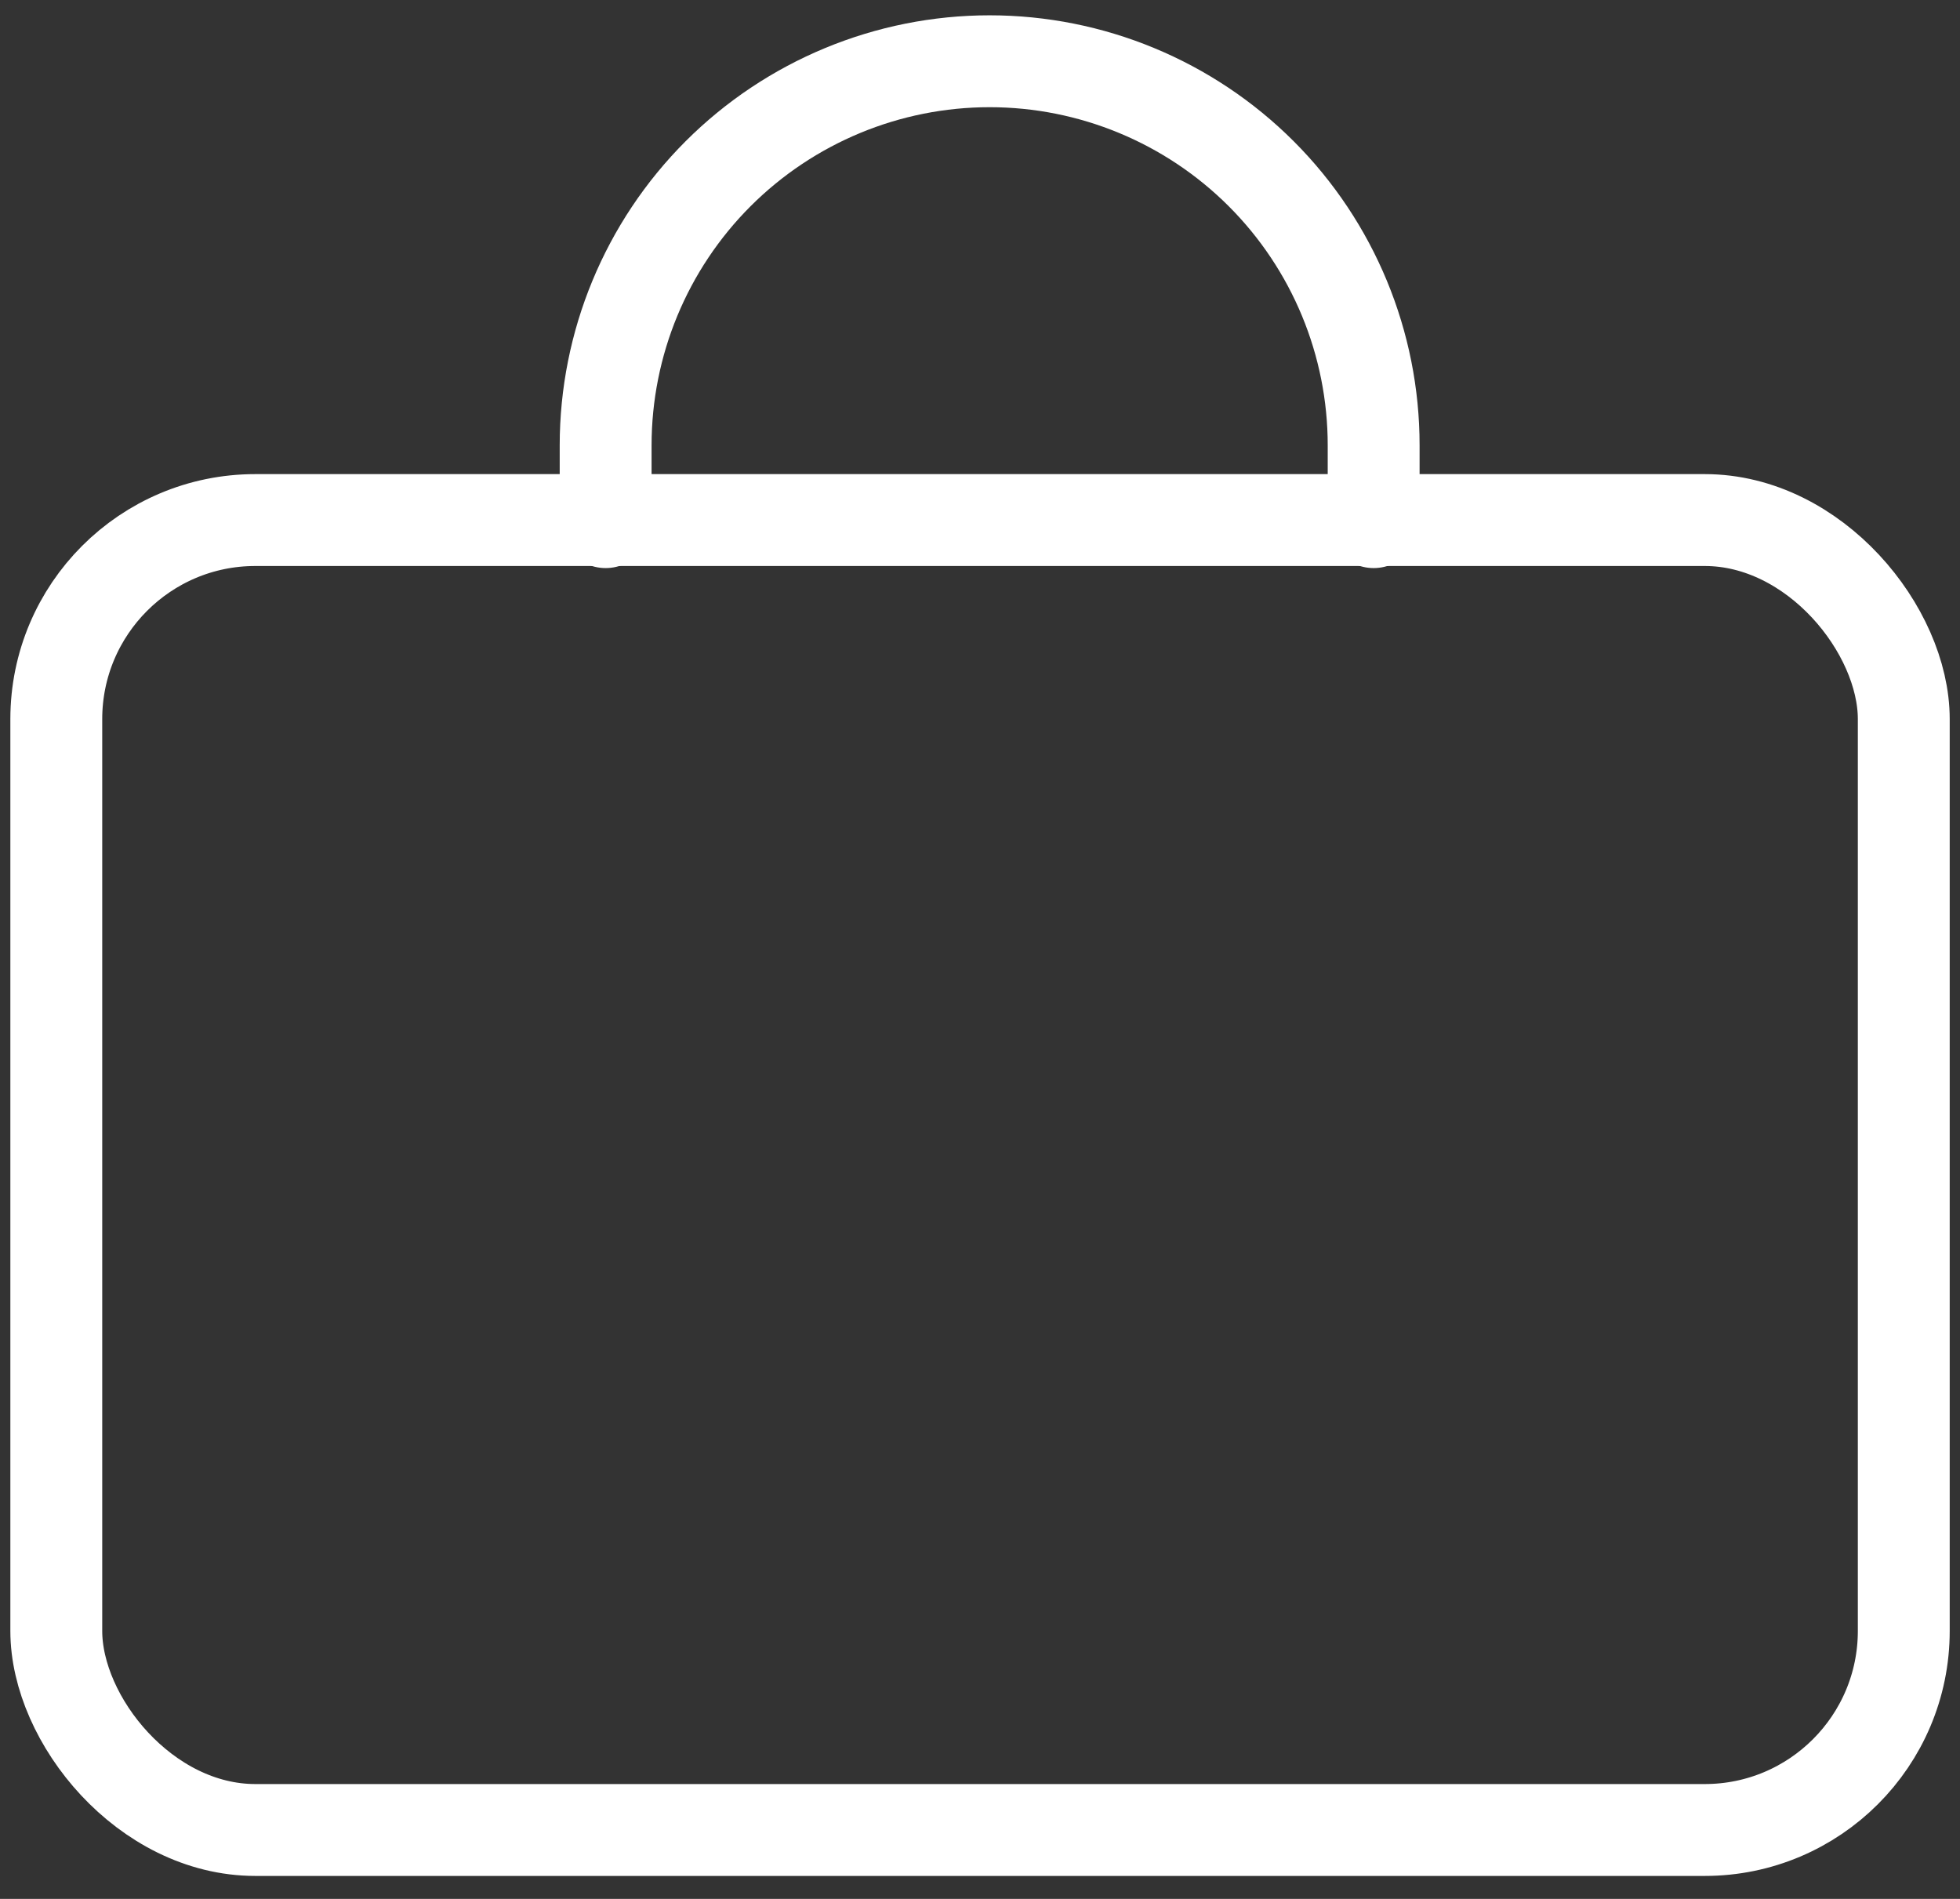
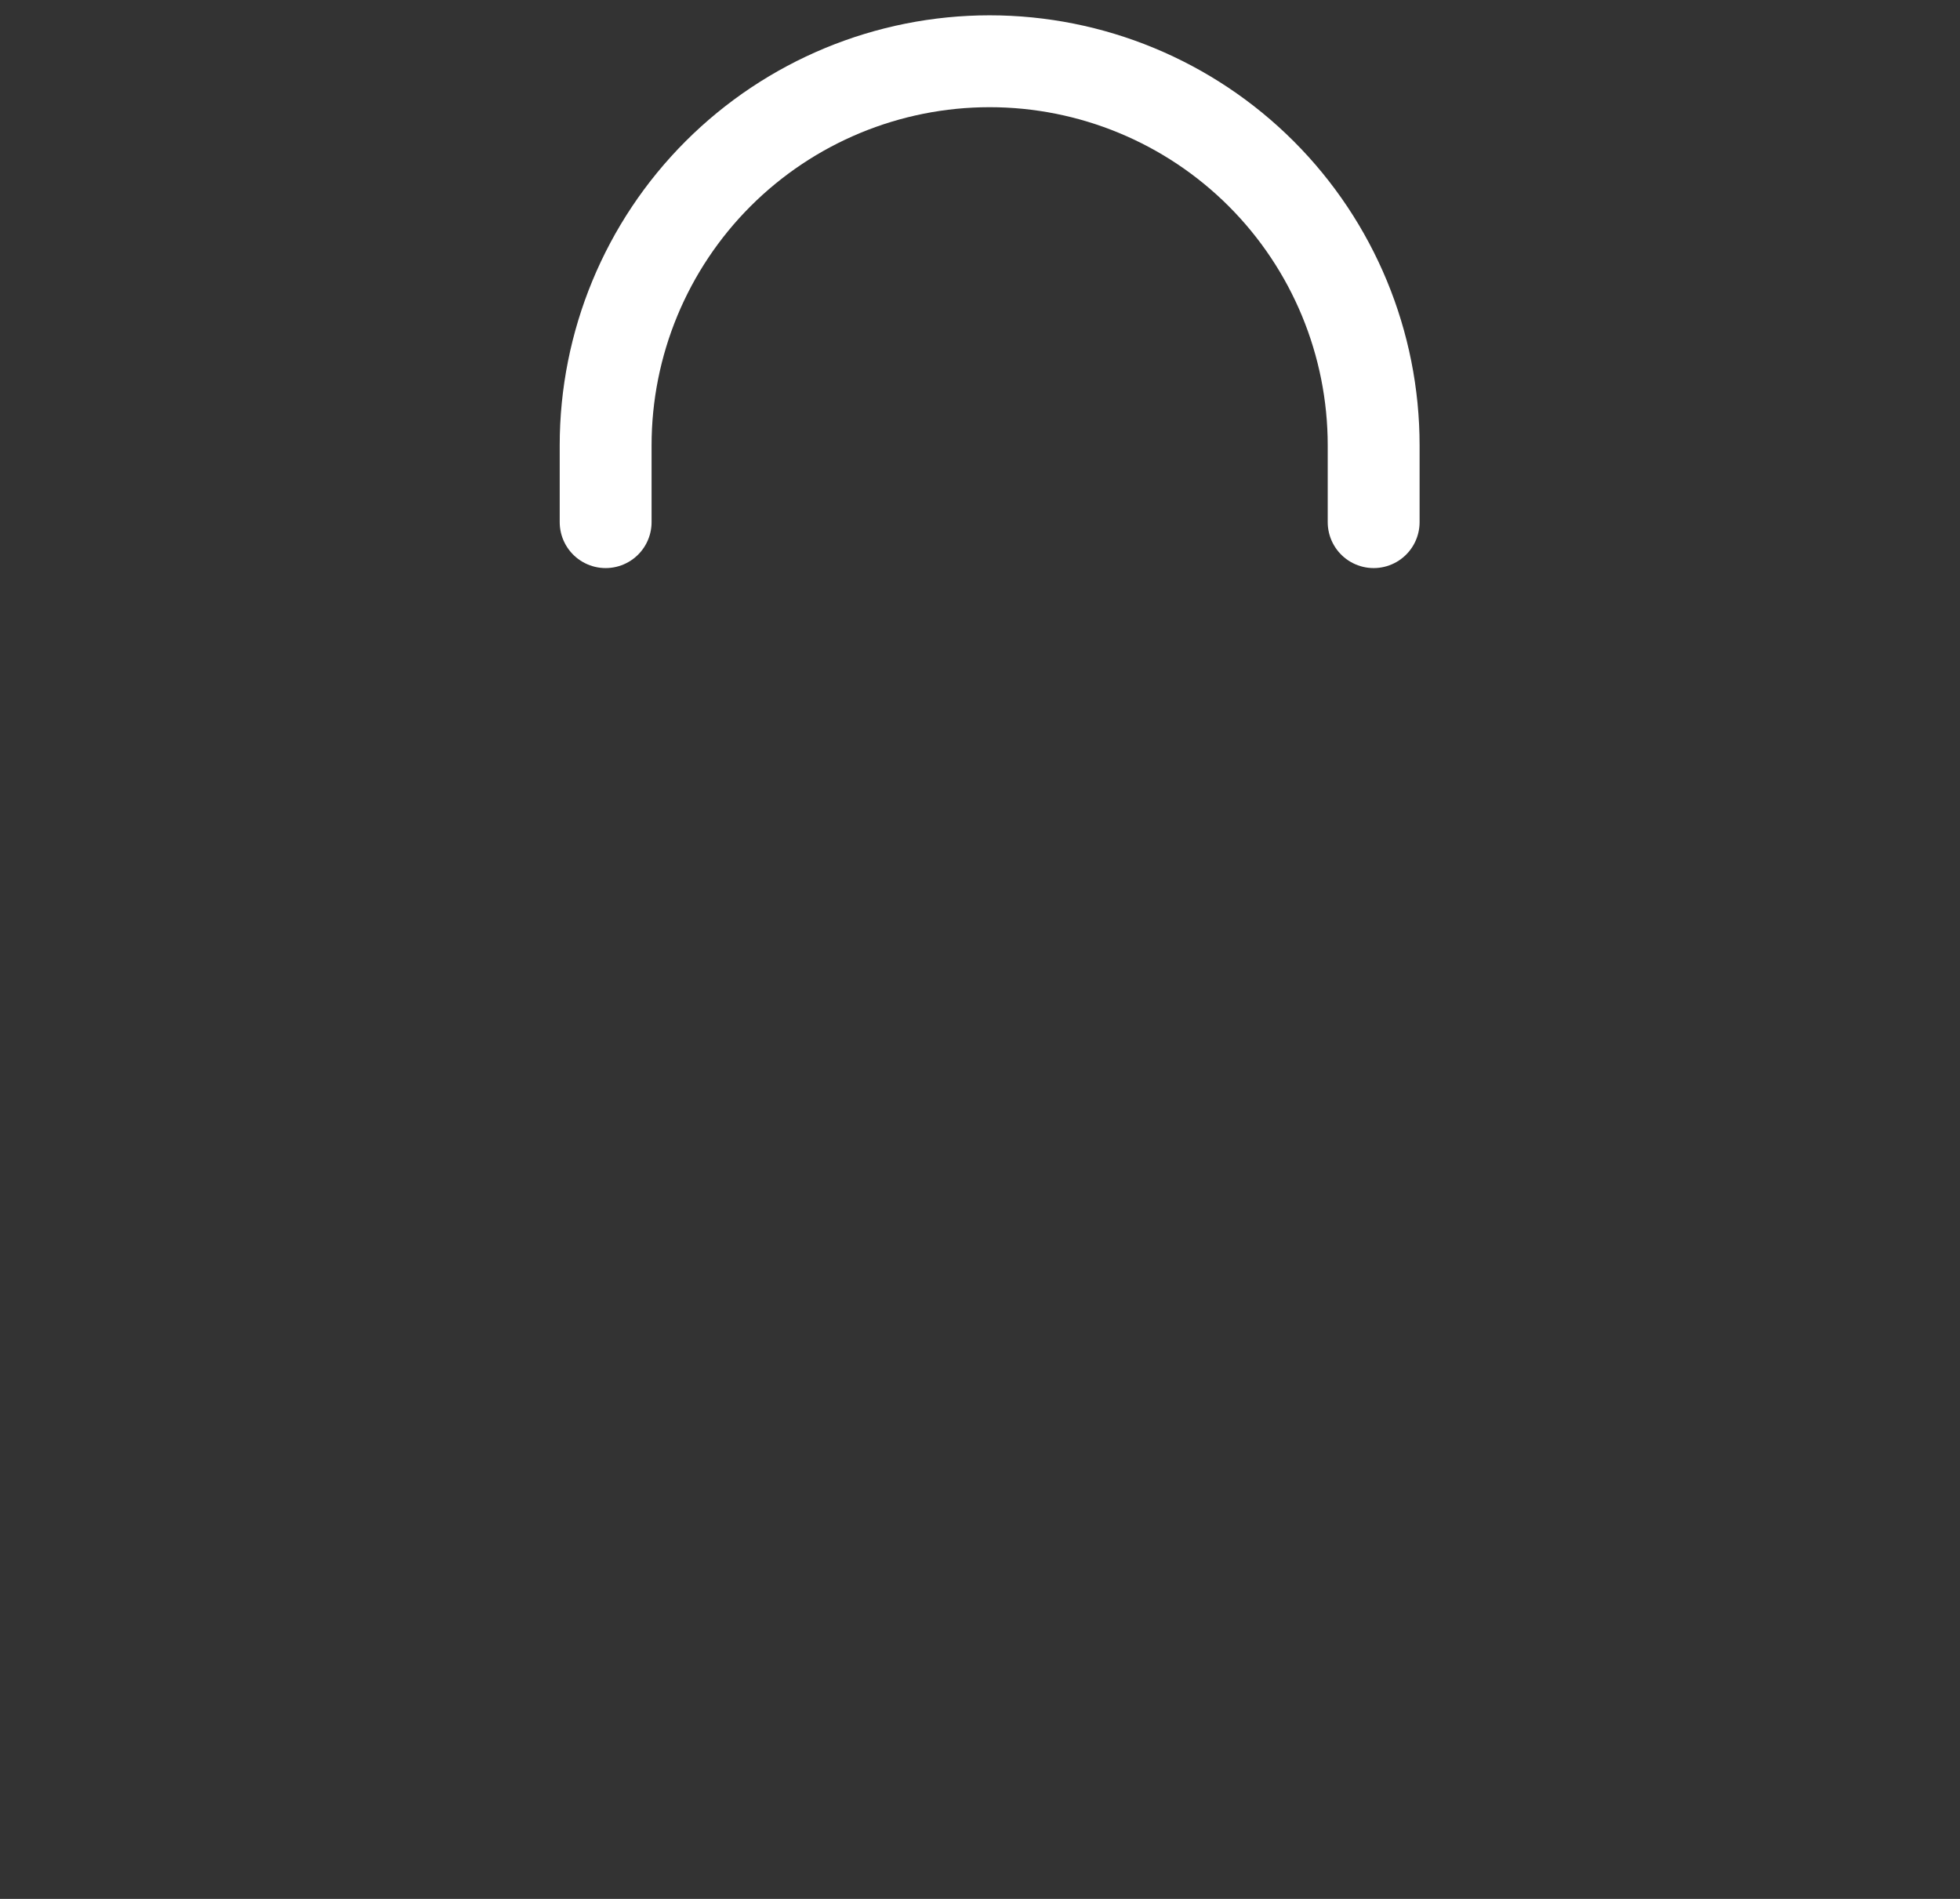
<svg xmlns="http://www.w3.org/2000/svg" width="32" height="31" viewBox="0 0 32 31" fill="none">
  <rect x="0" y="0" width="32" height="31" fill="#333333" stroke="none" />
  <path d="M9.888 8.524V7.27C9.888 5.607 10.548 4.012 11.724 2.836C12.9 1.661 14.495 1 16.157 1C17.82 1 19.415 1.661 20.591 2.836C21.767 4.012 22.427 5.607 22.427 7.27V8.524" stroke="white" stroke-width="1.5" stroke-linecap="round" stroke-linejoin="round" />
-   <rect x="0.919" y="8.49" width="30.163" height="21.385" rx="3.25" stroke="white" stroke-width="1.5" />
</svg>